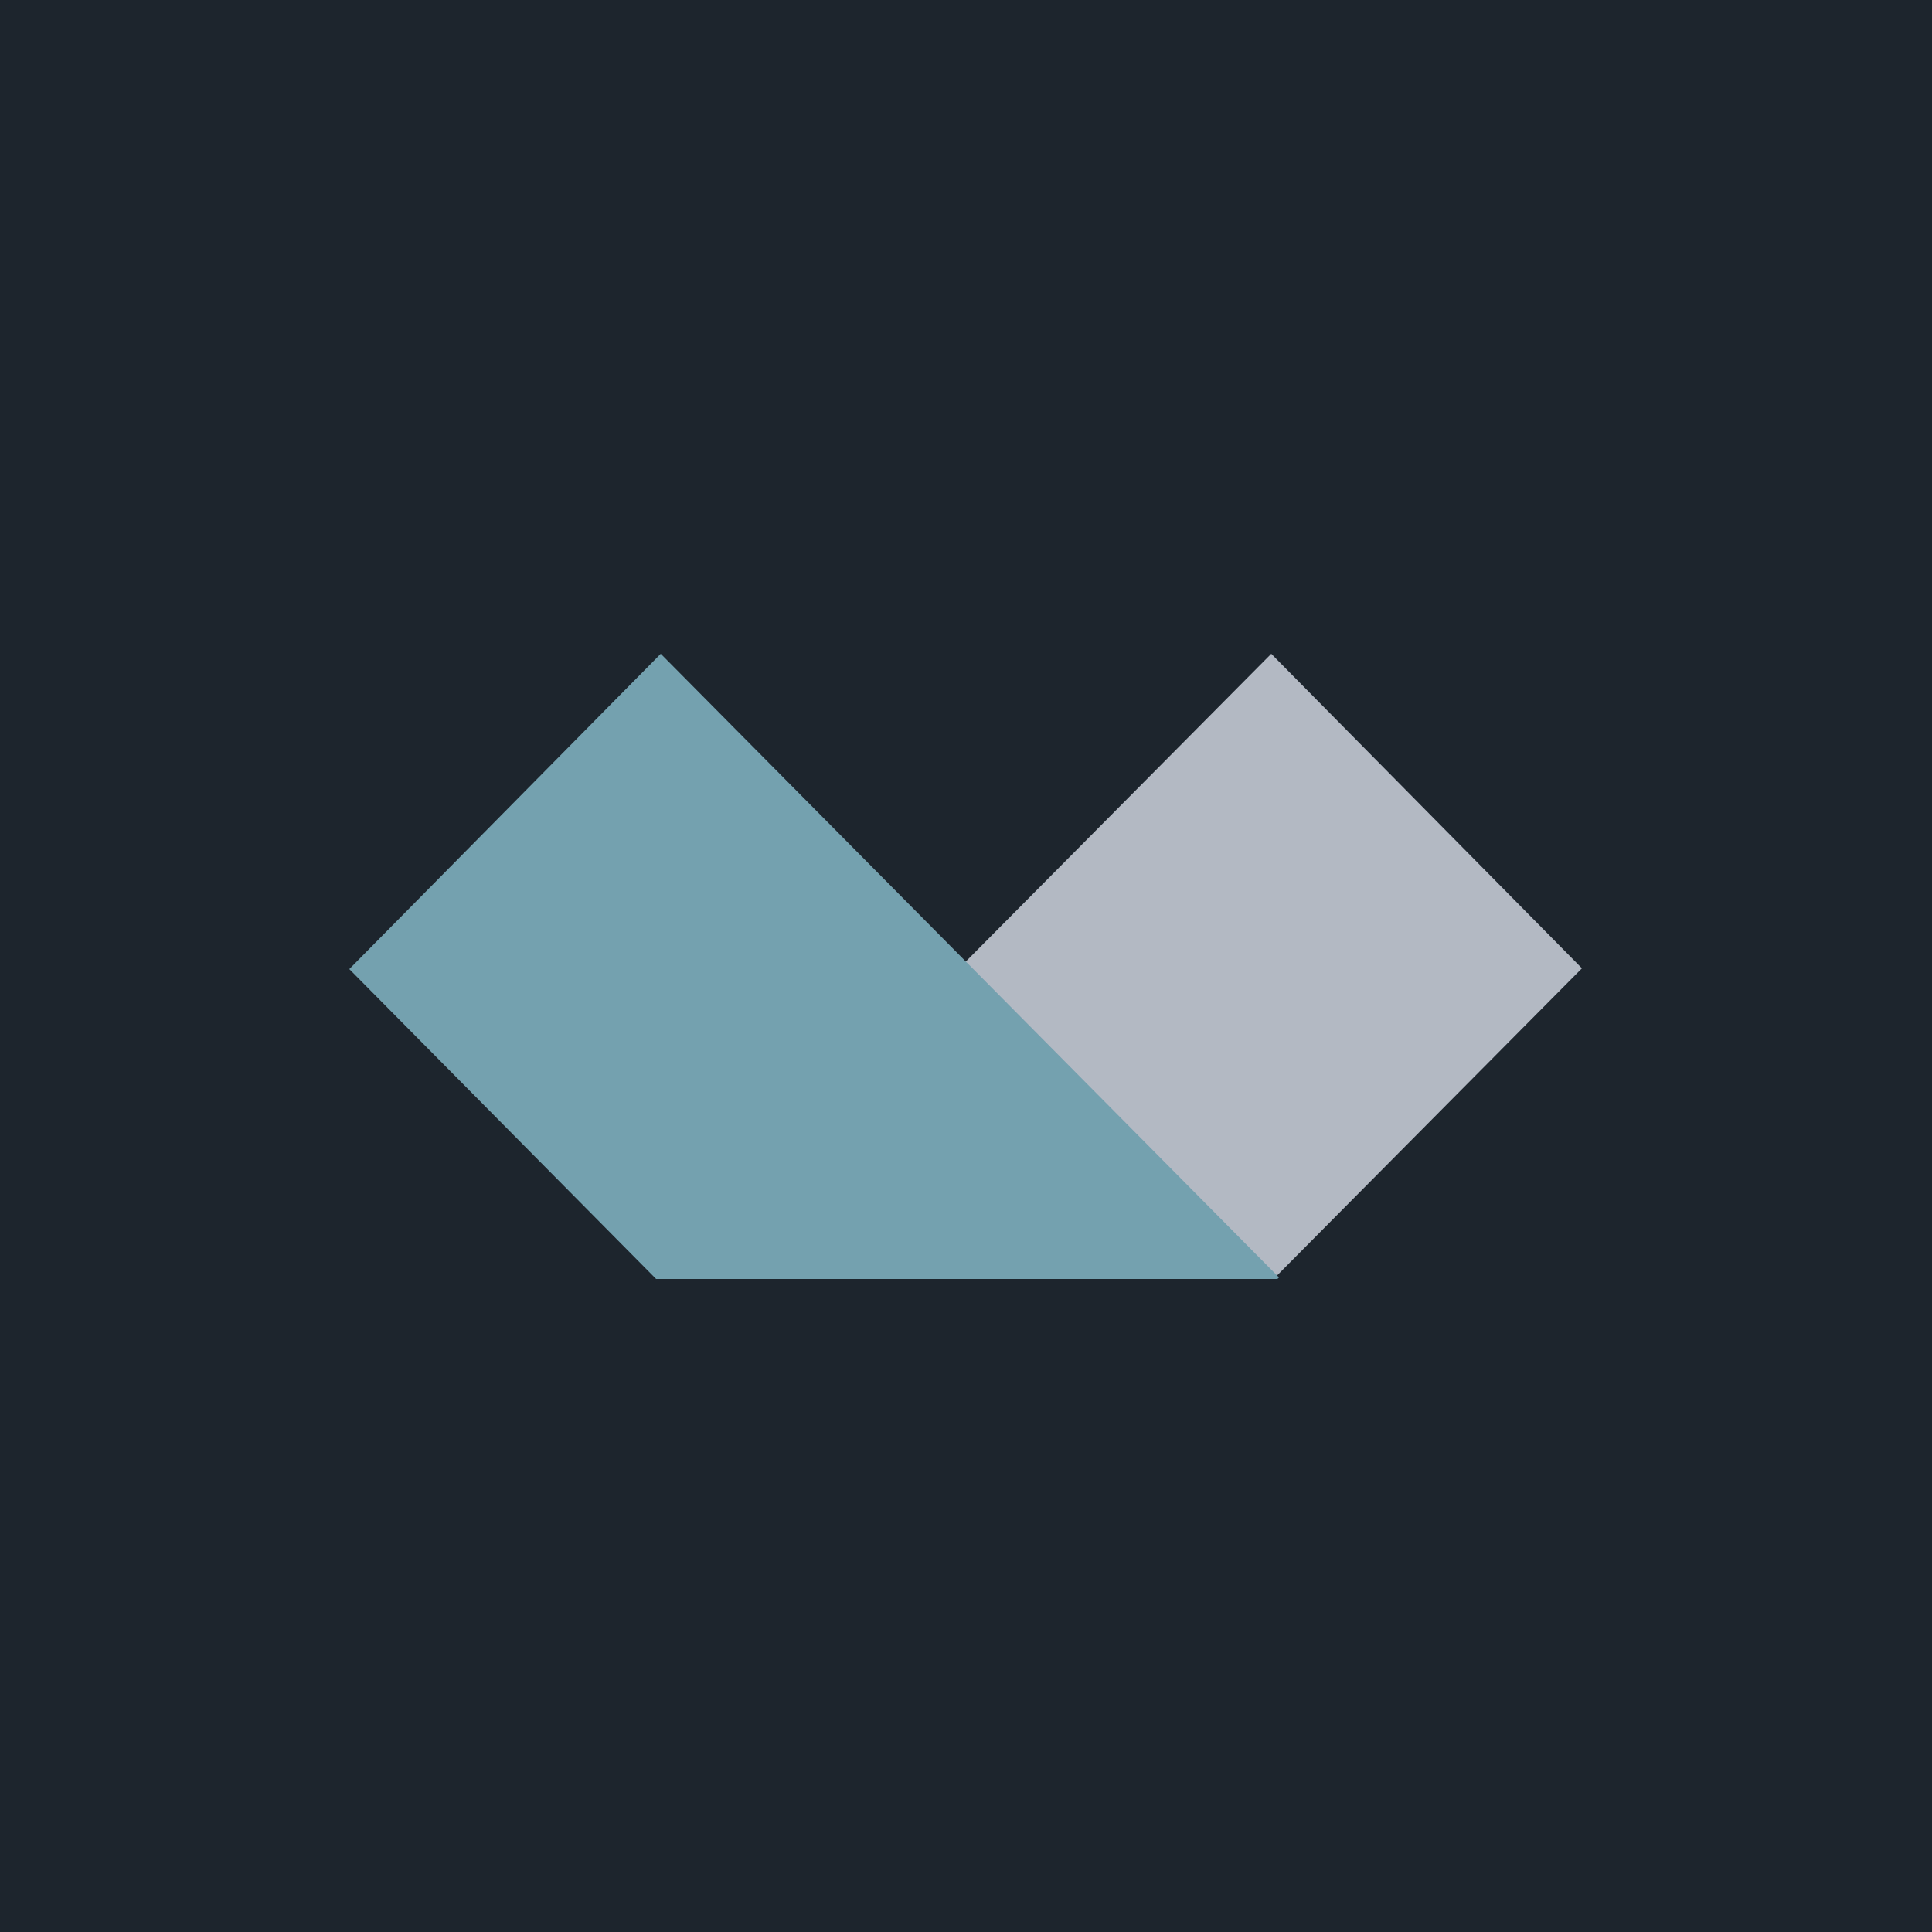
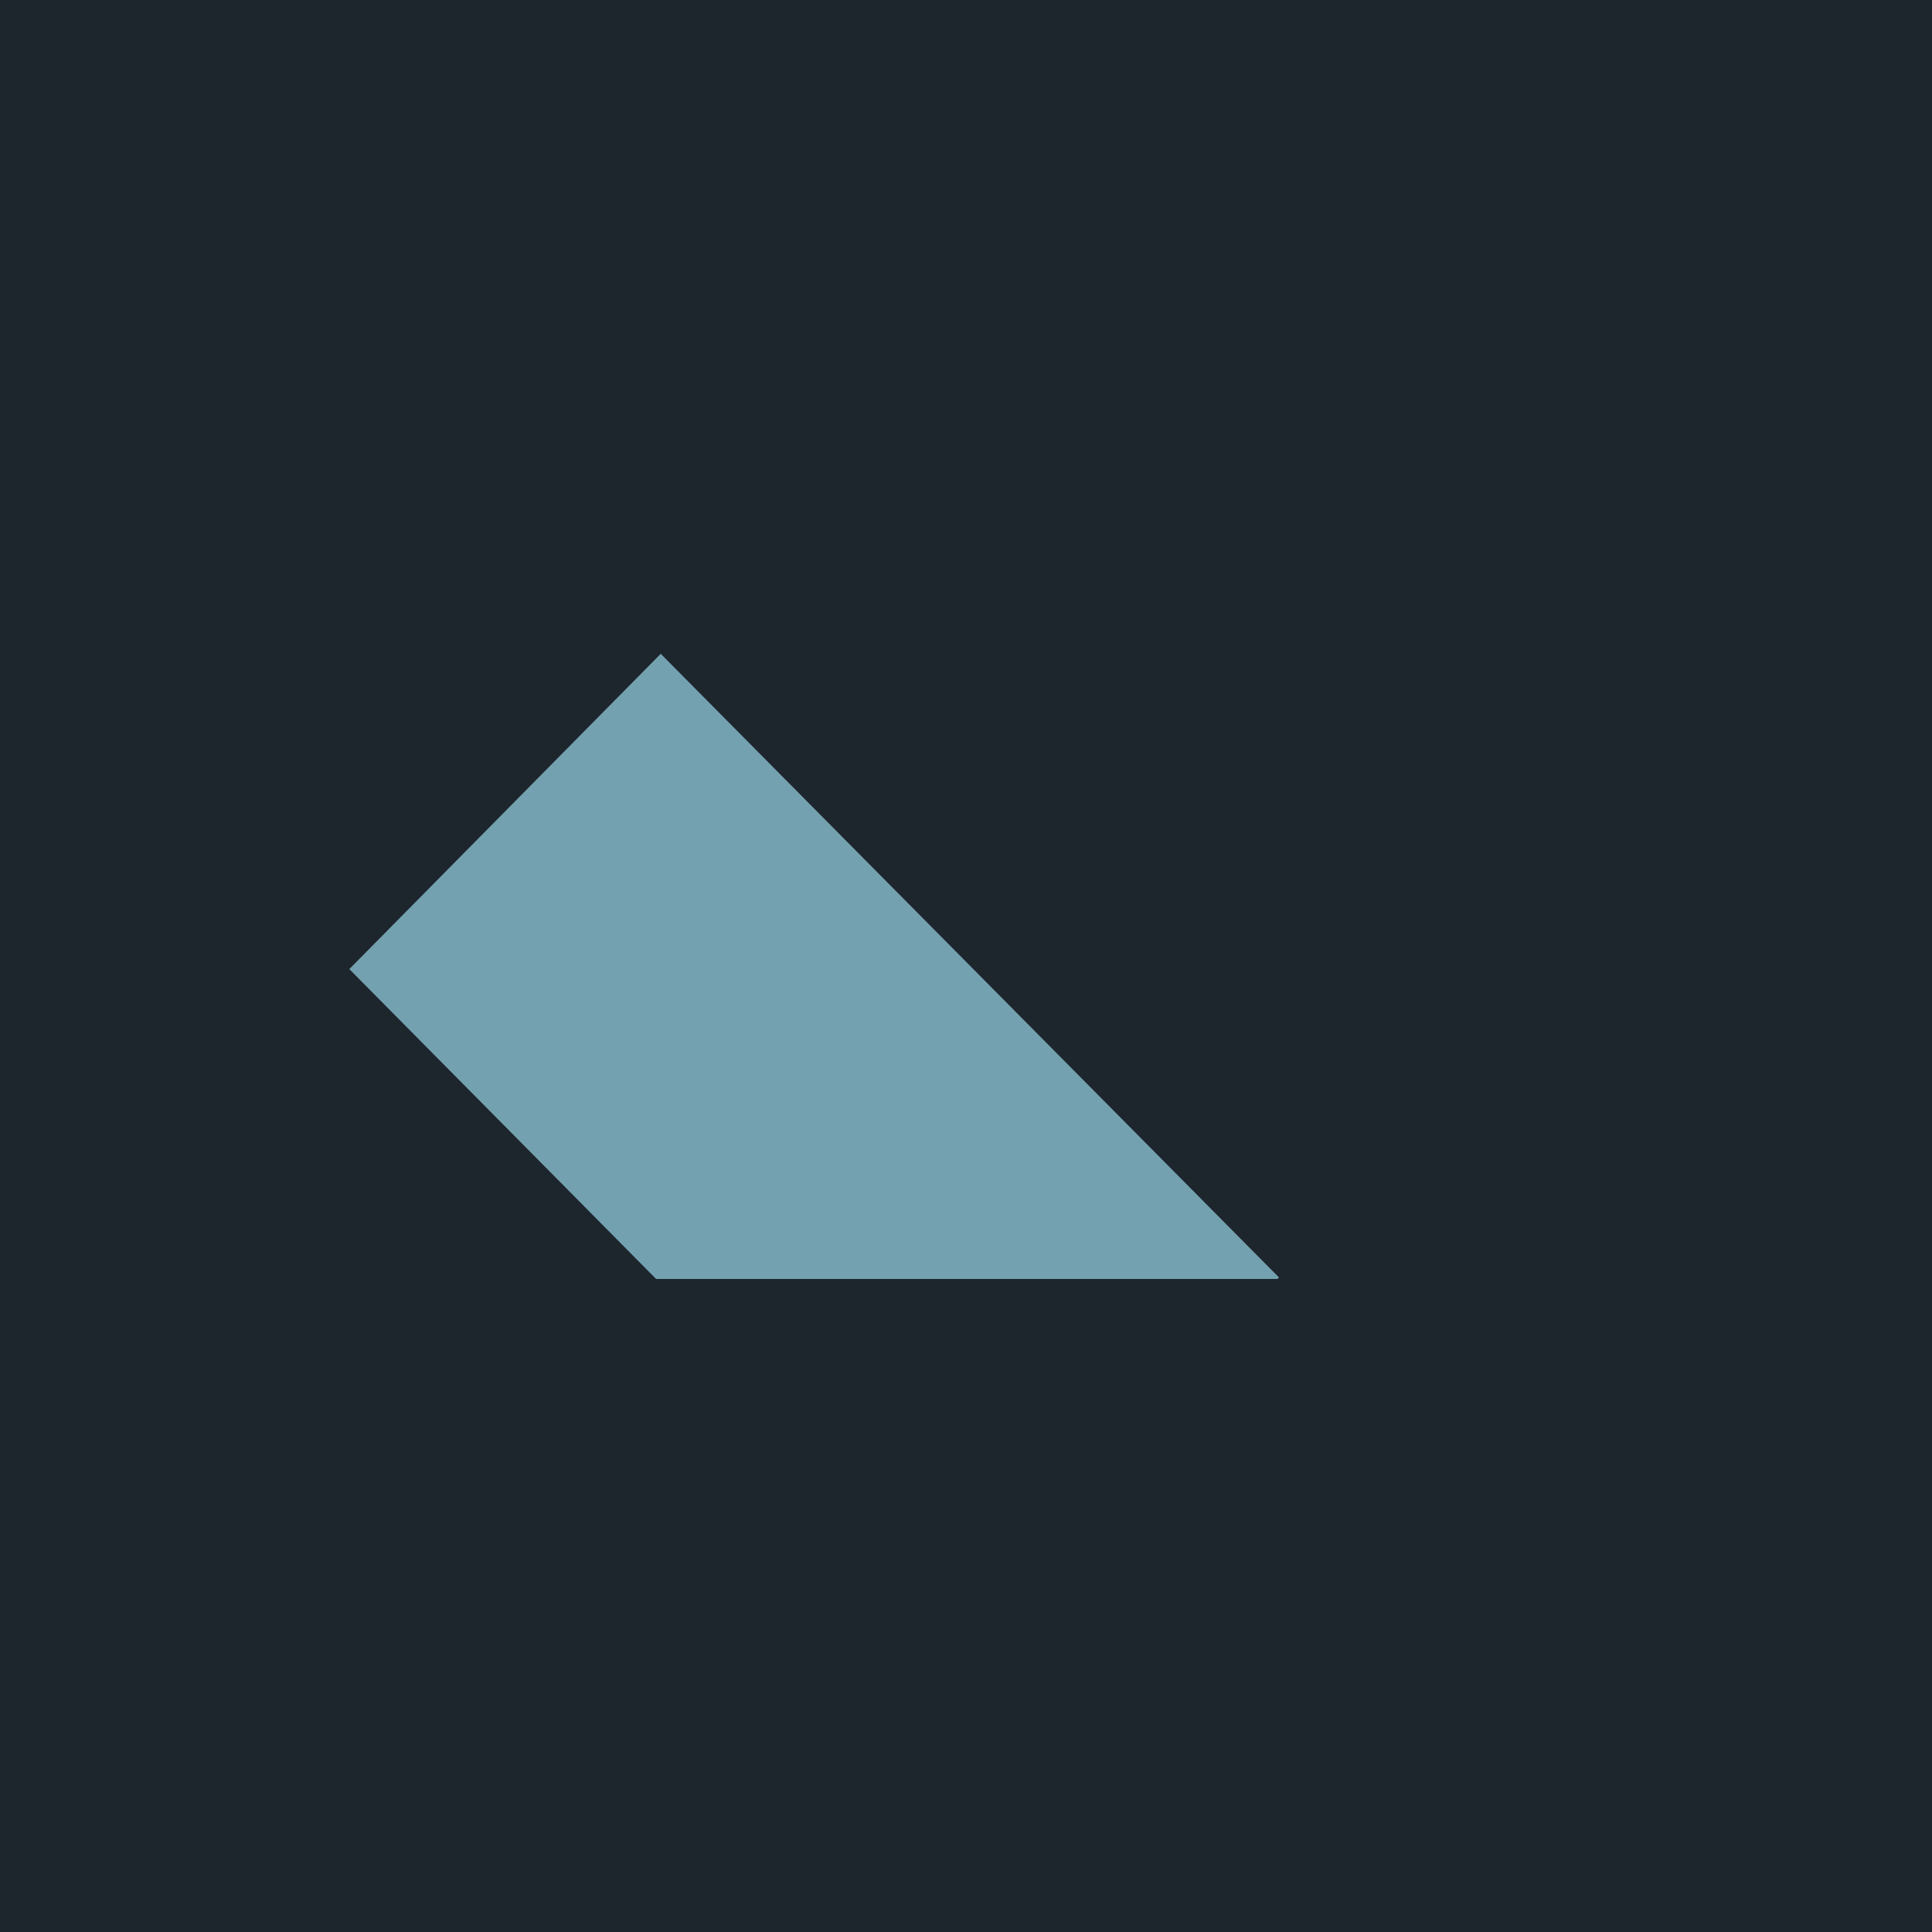
<svg xmlns="http://www.w3.org/2000/svg" viewBox="0 0 250 250" style="enable-background:new 0 0 250 250" xml:space="preserve">
  <path style="fill:#1d252d" d="M0 0h250v250H0z" />
  <g style="opacity:.8">
-     <path d="M164.5 84.6 84.7 165l.3.3h80l39.7-40-40.2-40.7z" style="fill:#d8dee9" />
    <path d="m85.5 84.6 80 80.7-.2.2H84.9l-39.7-40.1 40.3-40.8z" style="fill:#8ac0cf" />
  </g>
</svg>